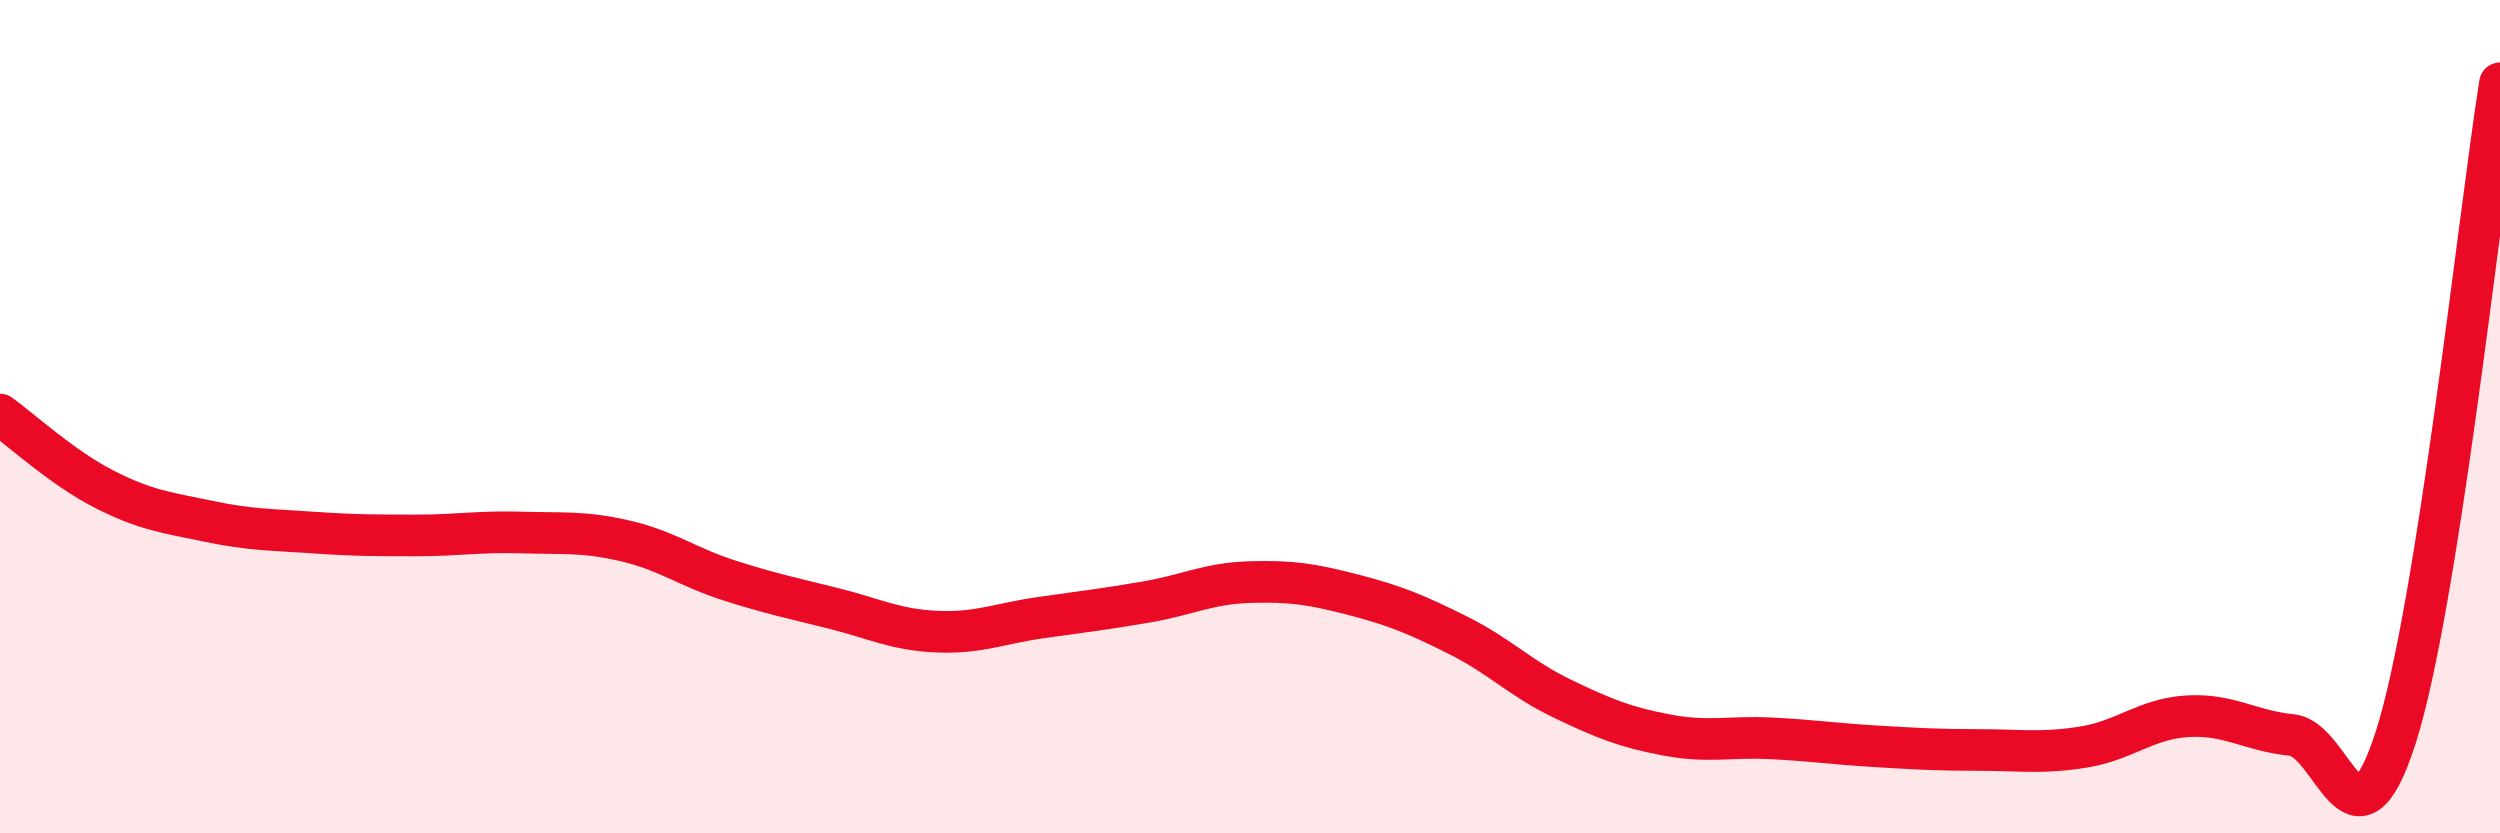
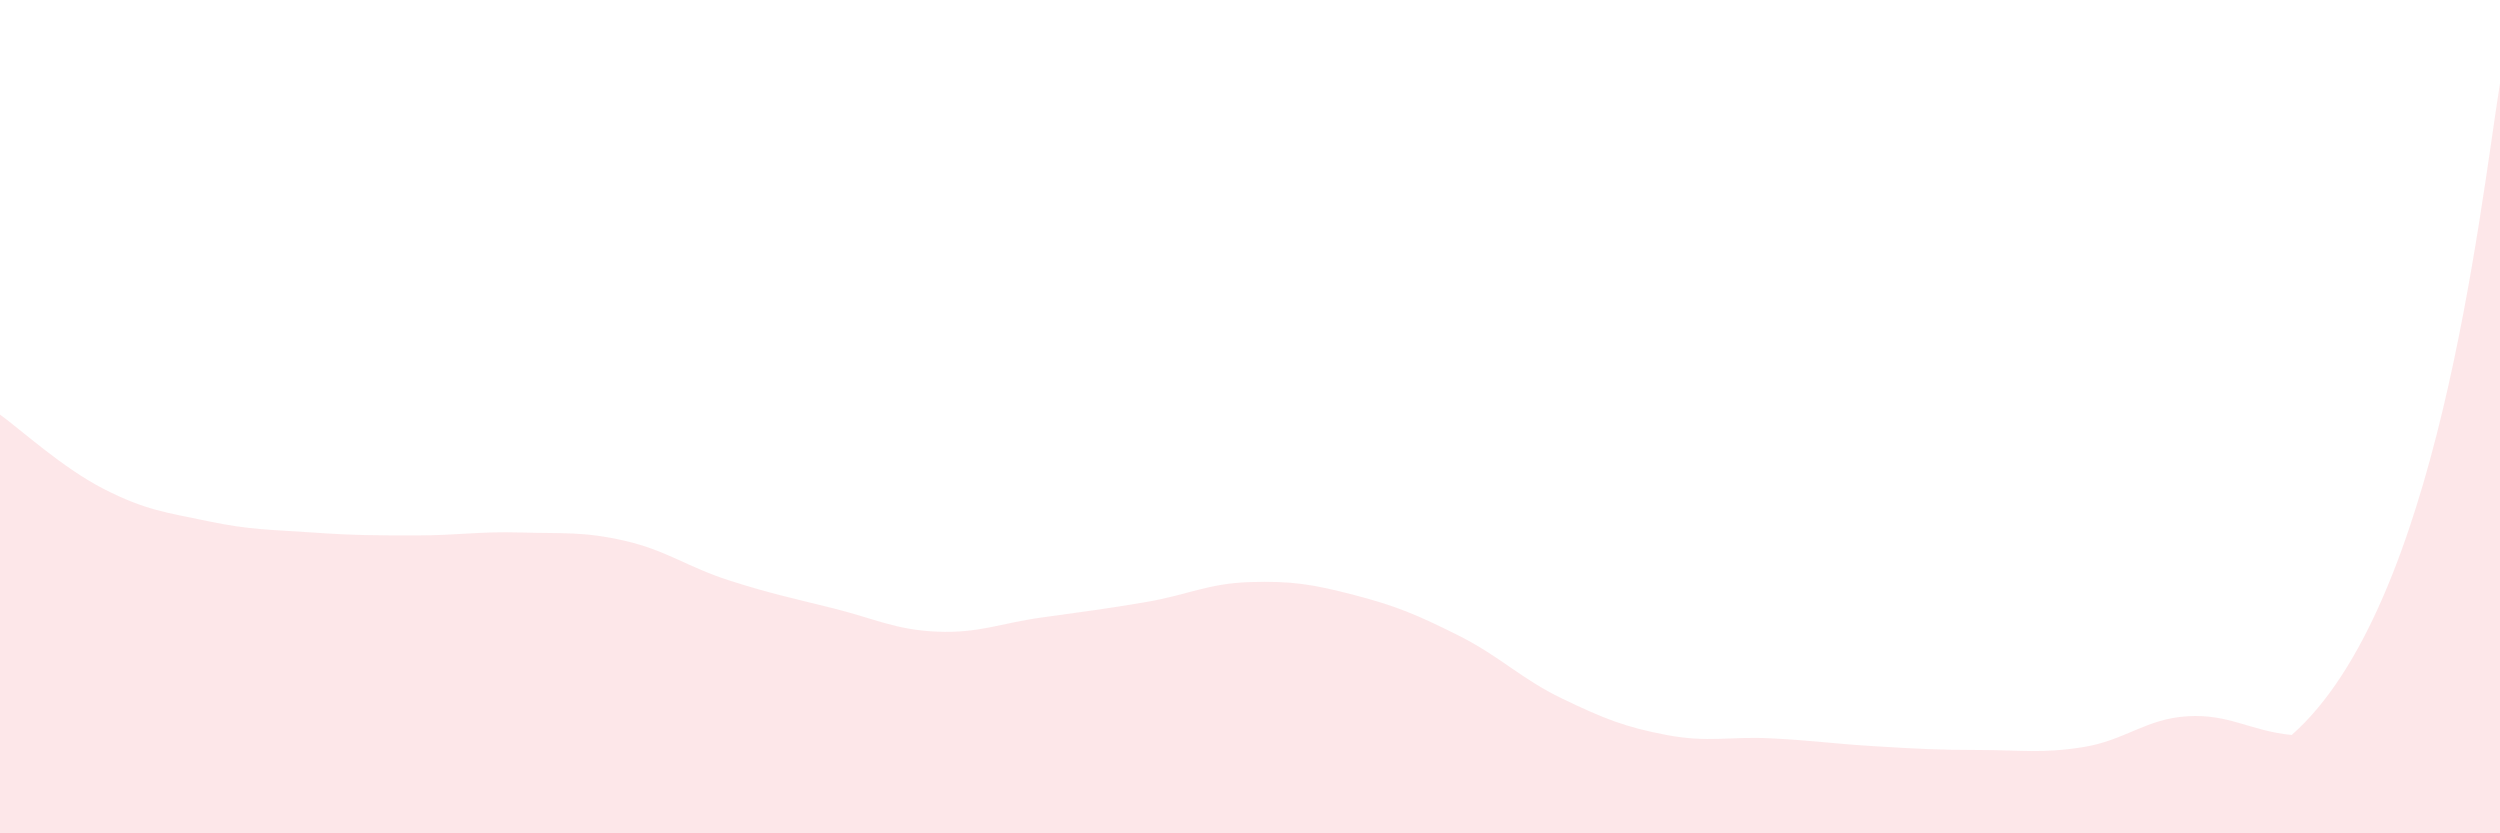
<svg xmlns="http://www.w3.org/2000/svg" width="60" height="20" viewBox="0 0 60 20">
-   <path d="M 0,9.95 C 0.5,10.31 1.5,11.23 2.5,11.74 C 3.5,12.25 4,12.3 5,12.51 C 6,12.72 6.5,12.71 7.5,12.78 C 8.5,12.85 9,12.85 10,12.85 C 11,12.85 11.5,12.75 12.5,12.78 C 13.5,12.81 14,12.75 15,12.98 C 16,13.21 16.5,13.61 17.5,13.93 C 18.5,14.25 19,14.35 20,14.6 C 21,14.85 21.5,15.12 22.5,15.16 C 23.5,15.2 24,14.96 25,14.82 C 26,14.68 26.5,14.62 27.5,14.45 C 28.5,14.28 29,14 30,13.97 C 31,13.94 31.5,14.02 32.5,14.28 C 33.5,14.54 34,14.75 35,15.25 C 36,15.75 36.5,16.29 37.5,16.77 C 38.5,17.25 39,17.45 40,17.64 C 41,17.83 41.5,17.67 42.5,17.72 C 43.5,17.77 44,17.85 45,17.91 C 46,17.97 46.5,18 47.5,18 C 48.5,18 49,18.09 50,17.93 C 51,17.77 51.5,17.25 52.5,17.19 C 53.5,17.13 54,17.54 55,17.64 C 56,17.74 56.5,20.82 57.5,17.69 C 58.5,14.56 59.5,5.14 60,2L60 20L0 20Z" fill="#EB0A25" opacity="0.1" stroke-linecap="round" stroke-linejoin="round" />
-   <path d="M 0,9.95 C 0.5,10.31 1.5,11.23 2.5,11.74 C 3.5,12.25 4,12.3 5,12.51 C 6,12.72 6.5,12.71 7.5,12.78 C 8.5,12.85 9,12.85 10,12.85 C 11,12.85 11.5,12.75 12.5,12.78 C 13.5,12.81 14,12.75 15,12.98 C 16,13.21 16.5,13.61 17.5,13.93 C 18.5,14.25 19,14.35 20,14.6 C 21,14.85 21.5,15.12 22.5,15.16 C 23.5,15.2 24,14.96 25,14.82 C 26,14.68 26.5,14.62 27.5,14.45 C 28.5,14.28 29,14 30,13.97 C 31,13.94 31.5,14.02 32.5,14.28 C 33.5,14.54 34,14.75 35,15.25 C 36,15.75 36.5,16.29 37.5,16.77 C 38.5,17.25 39,17.45 40,17.64 C 41,17.83 41.5,17.67 42.5,17.72 C 43.5,17.77 44,17.85 45,17.91 C 46,17.97 46.5,18 47.5,18 C 48.5,18 49,18.09 50,17.93 C 51,17.77 51.5,17.25 52.5,17.19 C 53.5,17.13 54,17.54 55,17.64 C 56,17.74 56.5,20.82 57.5,17.69 C 58.5,14.56 59.5,5.14 60,2" stroke="#EB0A25" stroke-width="1" fill="none" stroke-linecap="round" stroke-linejoin="round" />
+   <path d="M 0,9.95 C 0.5,10.31 1.5,11.23 2.5,11.74 C 3.5,12.25 4,12.3 5,12.51 C 6,12.72 6.5,12.71 7.5,12.78 C 8.5,12.85 9,12.85 10,12.85 C 11,12.85 11.5,12.75 12.5,12.78 C 13.5,12.81 14,12.75 15,12.98 C 16,13.21 16.5,13.61 17.5,13.93 C 18.5,14.25 19,14.35 20,14.6 C 21,14.85 21.5,15.12 22.5,15.16 C 23.5,15.2 24,14.96 25,14.82 C 26,14.68 26.5,14.62 27.5,14.45 C 28.5,14.28 29,14 30,13.97 C 31,13.94 31.5,14.02 32.5,14.28 C 33.5,14.54 34,14.75 35,15.25 C 36,15.75 36.5,16.29 37.5,16.77 C 38.5,17.25 39,17.45 40,17.64 C 41,17.83 41.5,17.67 42.5,17.72 C 43.5,17.77 44,17.85 45,17.91 C 46,17.97 46.5,18 47.5,18 C 48.5,18 49,18.09 50,17.93 C 51,17.77 51.5,17.25 52.5,17.19 C 53.5,17.13 54,17.54 55,17.64 C 58.5,14.56 59.5,5.14 60,2L60 20L0 20Z" fill="#EB0A25" opacity="0.1" stroke-linecap="round" stroke-linejoin="round" />
</svg>